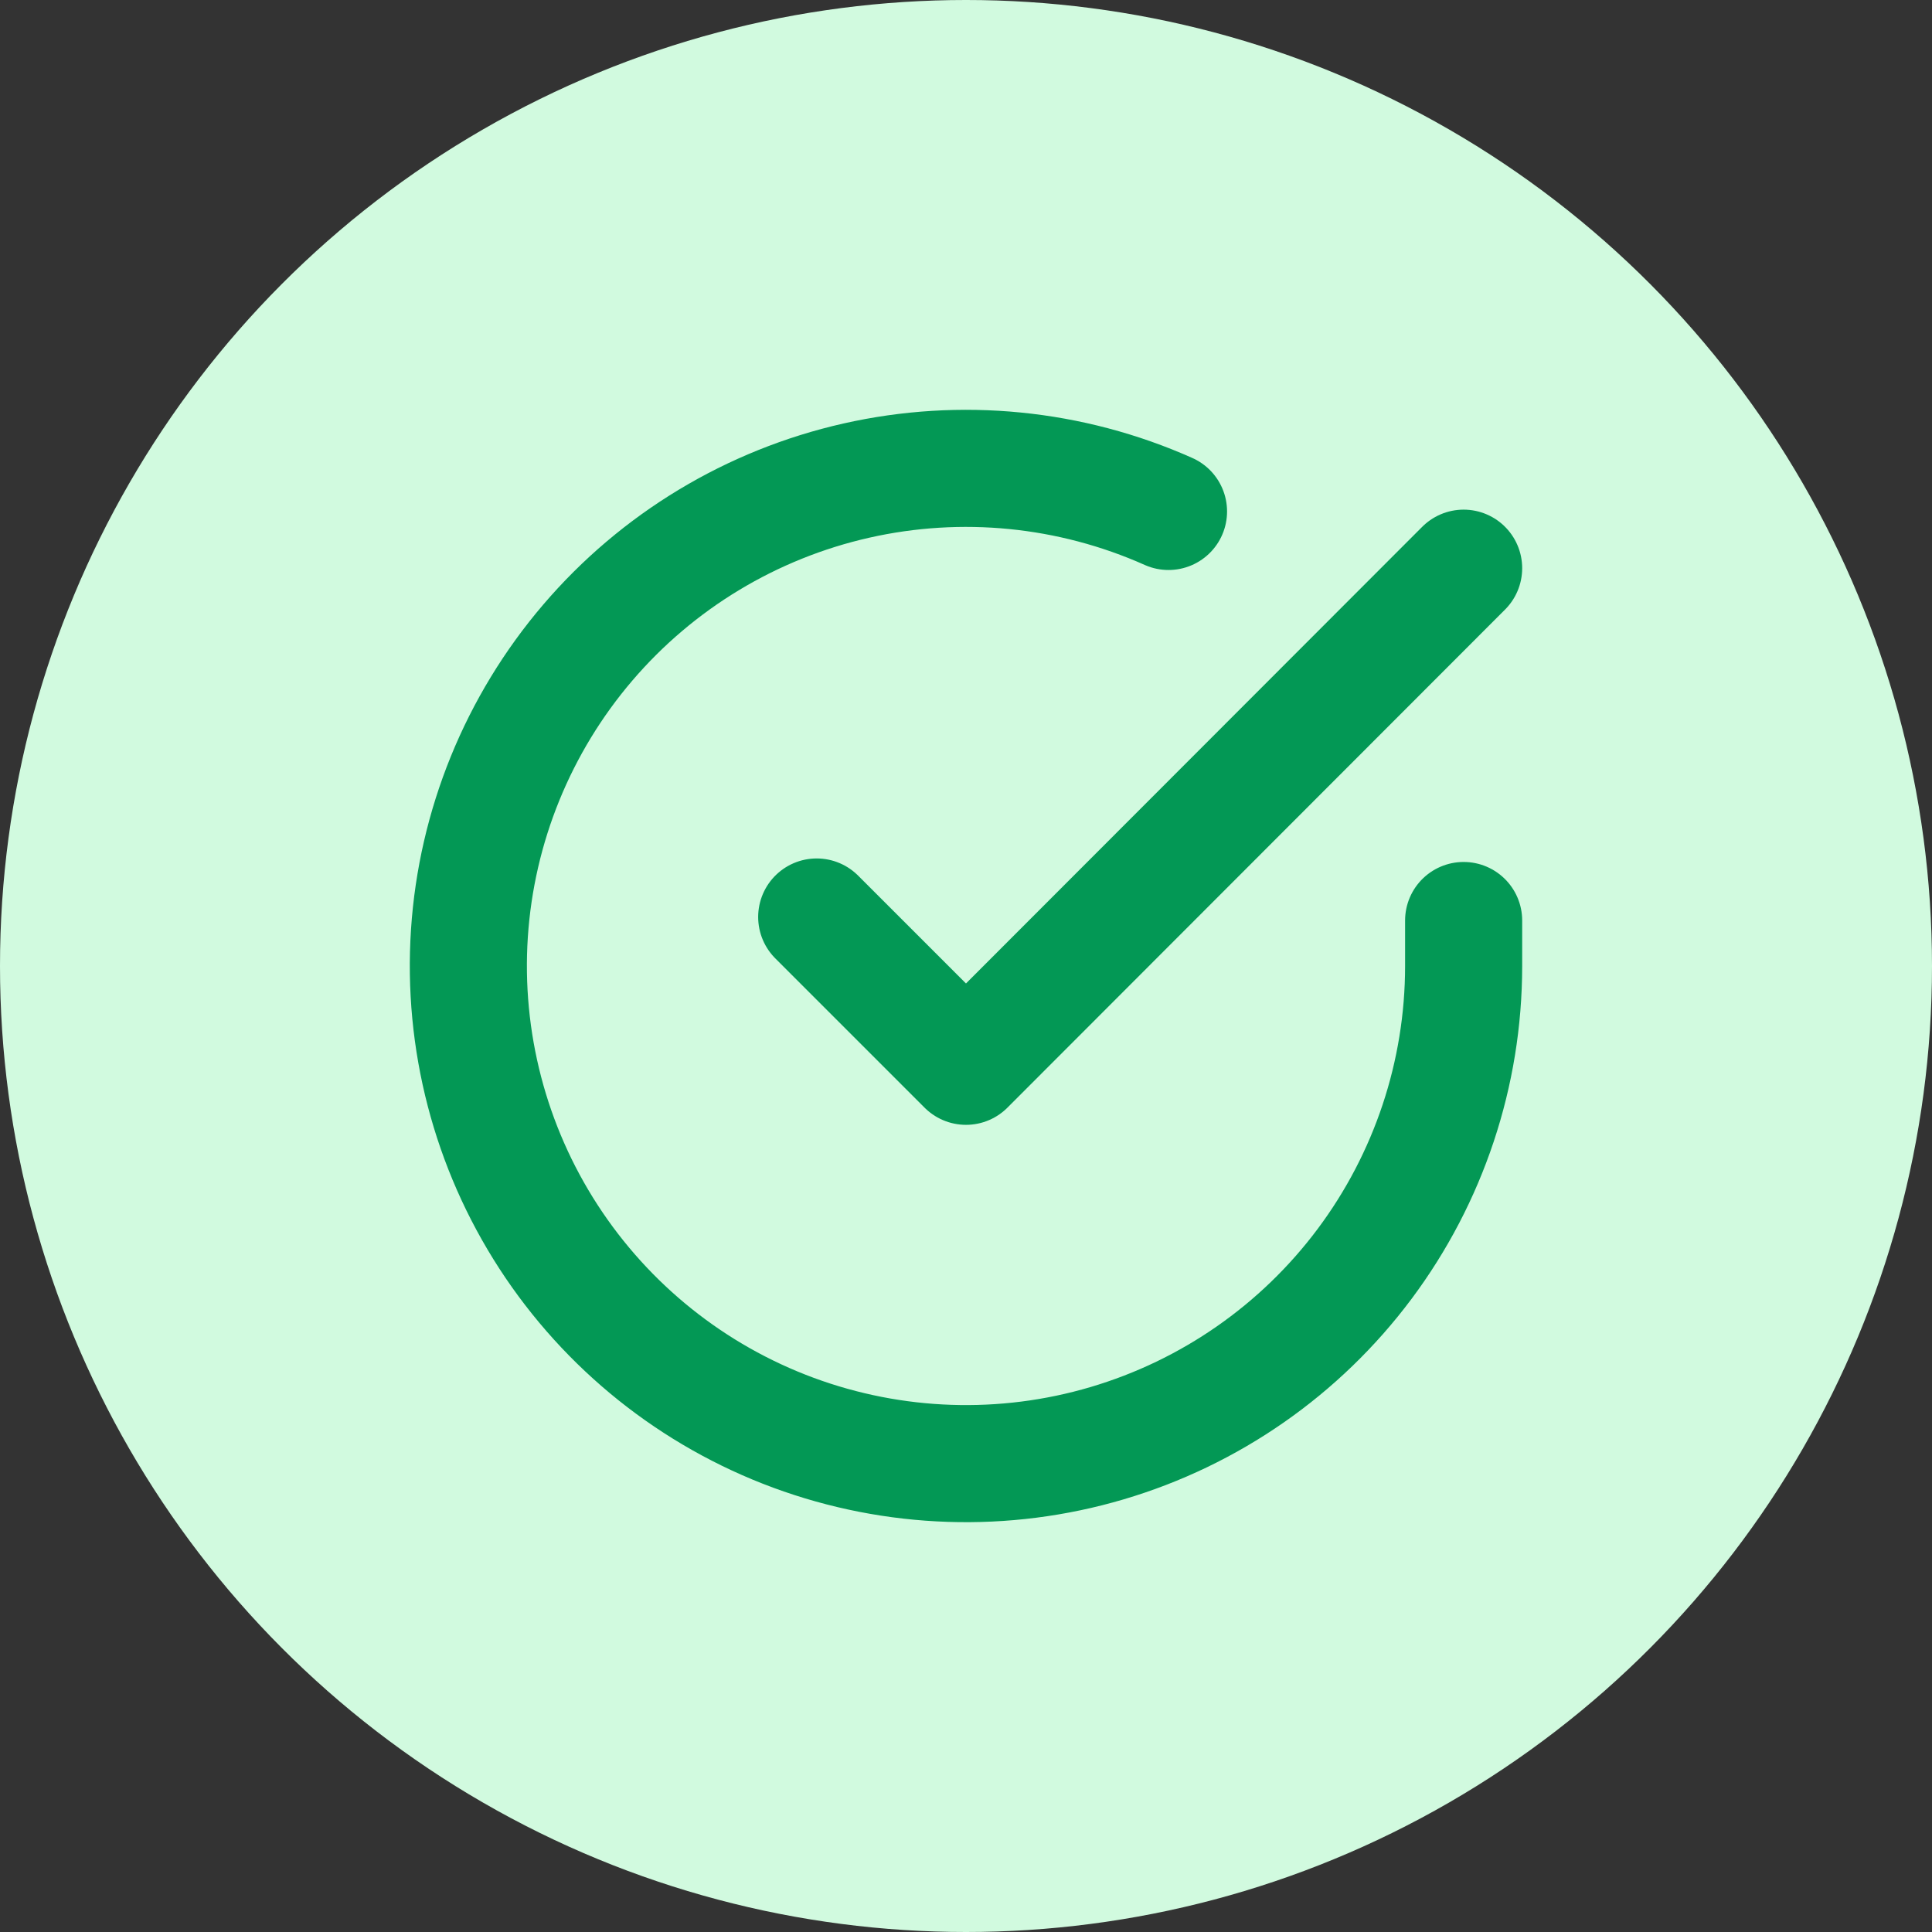
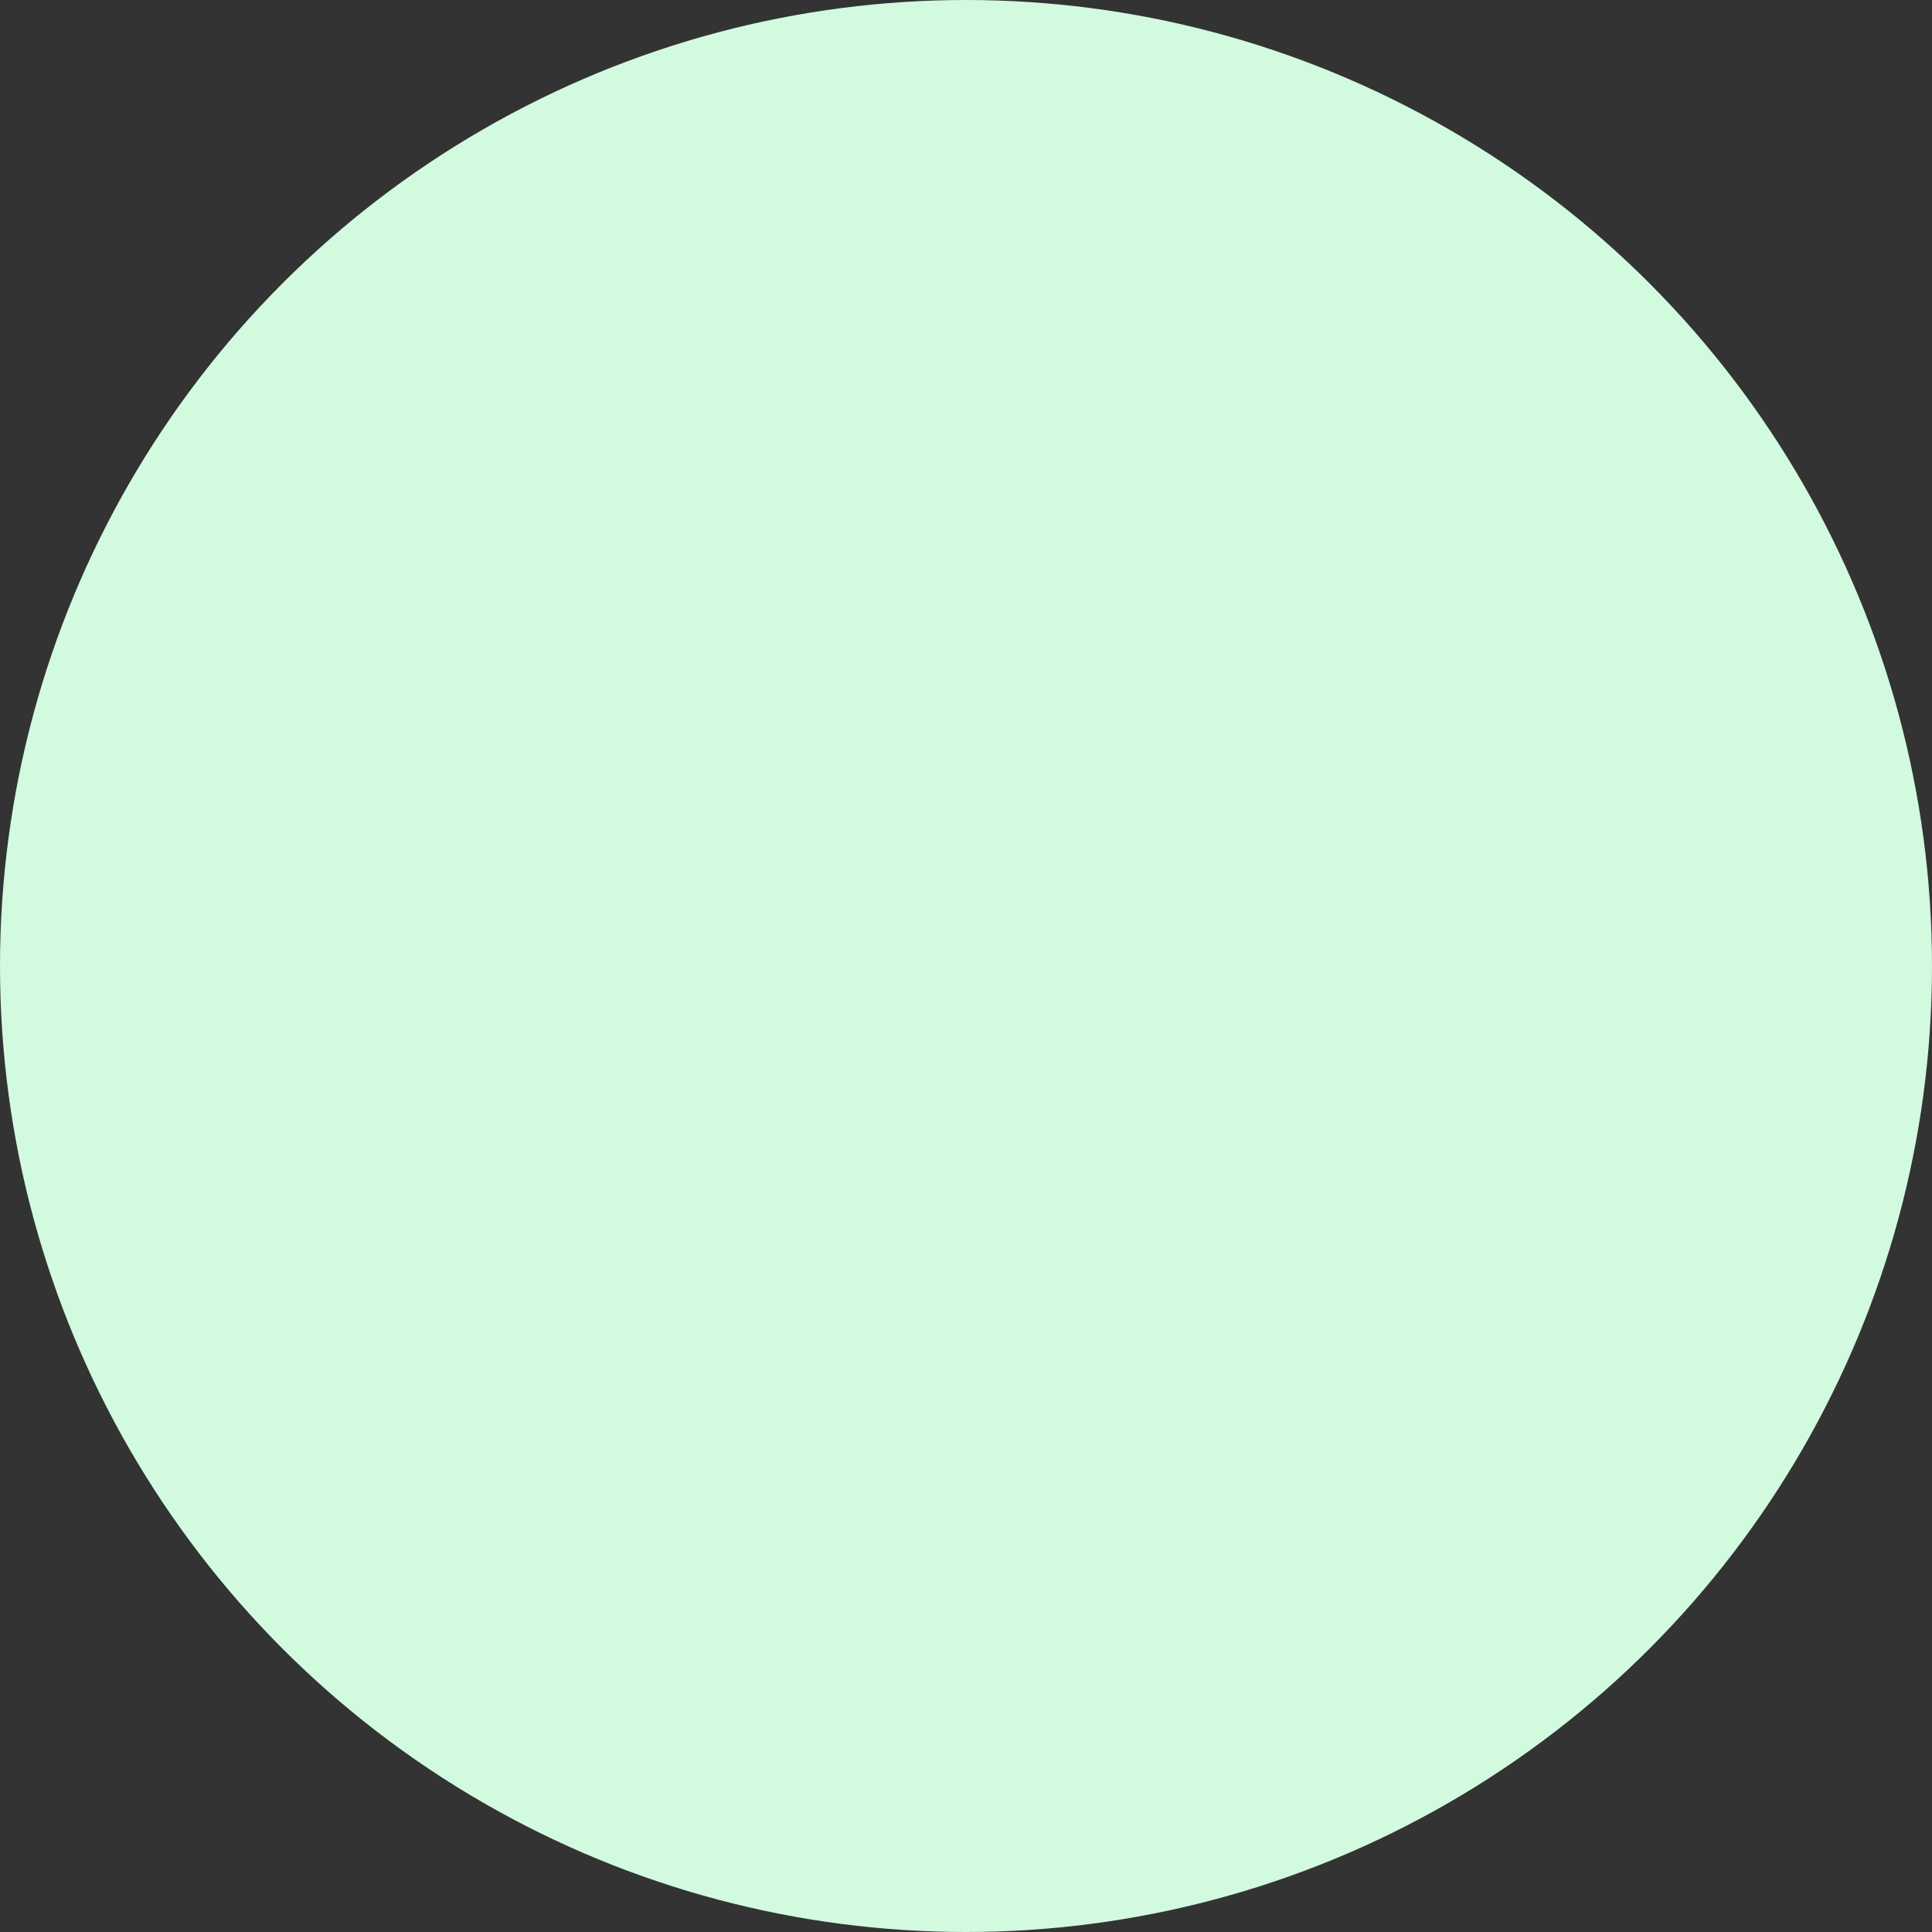
<svg xmlns="http://www.w3.org/2000/svg" width="33" height="33" viewBox="0 0 33 33" fill="none">
  <rect x="0" y="0" width="33" height="33" fill="#333333" stroke="none" />
  <circle cx="16.5" cy="16.5" r="16.5" fill="#D1FADF" />
-   <path d="M25 15.723V16.505C24.999 18.338 24.405 20.121 23.308 21.589C22.21 23.058 20.668 24.131 18.91 24.651C17.152 25.171 15.274 25.108 13.554 24.473C11.835 23.838 10.367 22.664 9.369 21.126C8.372 19.589 7.898 17.77 8.018 15.941C8.139 14.112 8.848 12.371 10.039 10.977C11.229 9.584 12.839 8.613 14.627 8.209C16.415 7.805 18.285 7.99 19.959 8.736M25 9.705L16.5 18.213L13.95 15.663" stroke="#039855" stroke-width="2" stroke-linecap="round" stroke-linejoin="round" />
</svg>